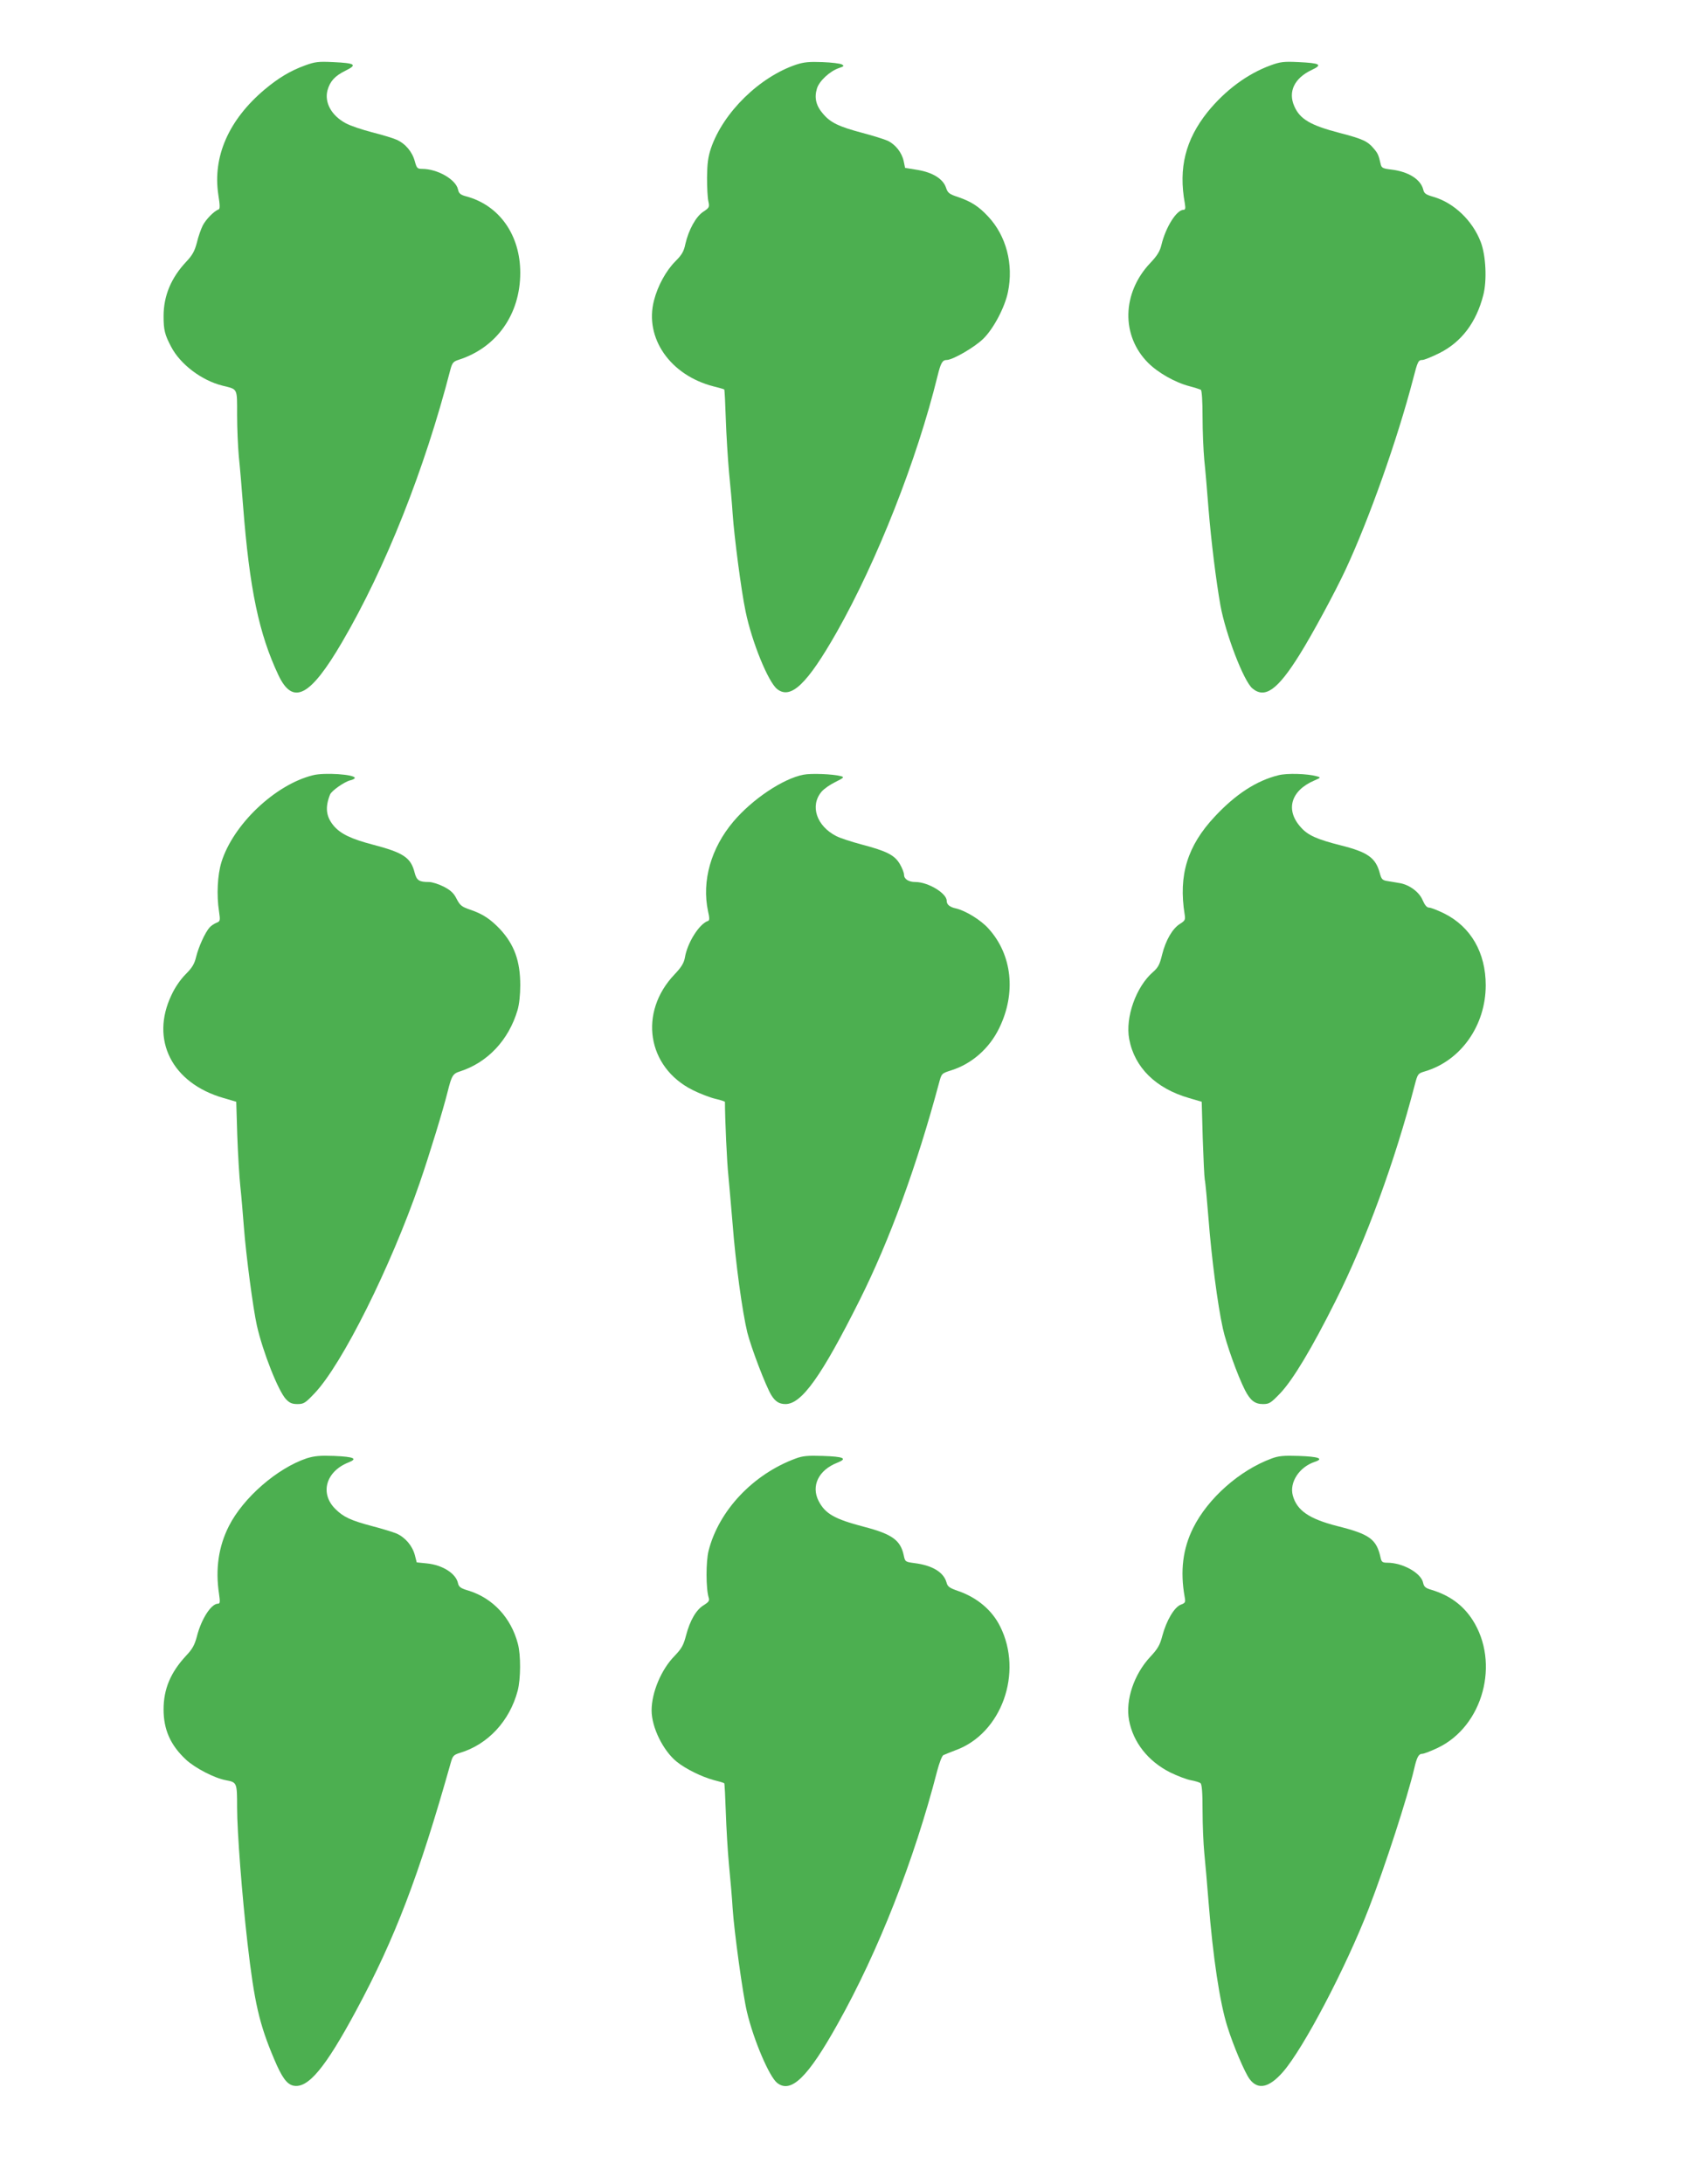
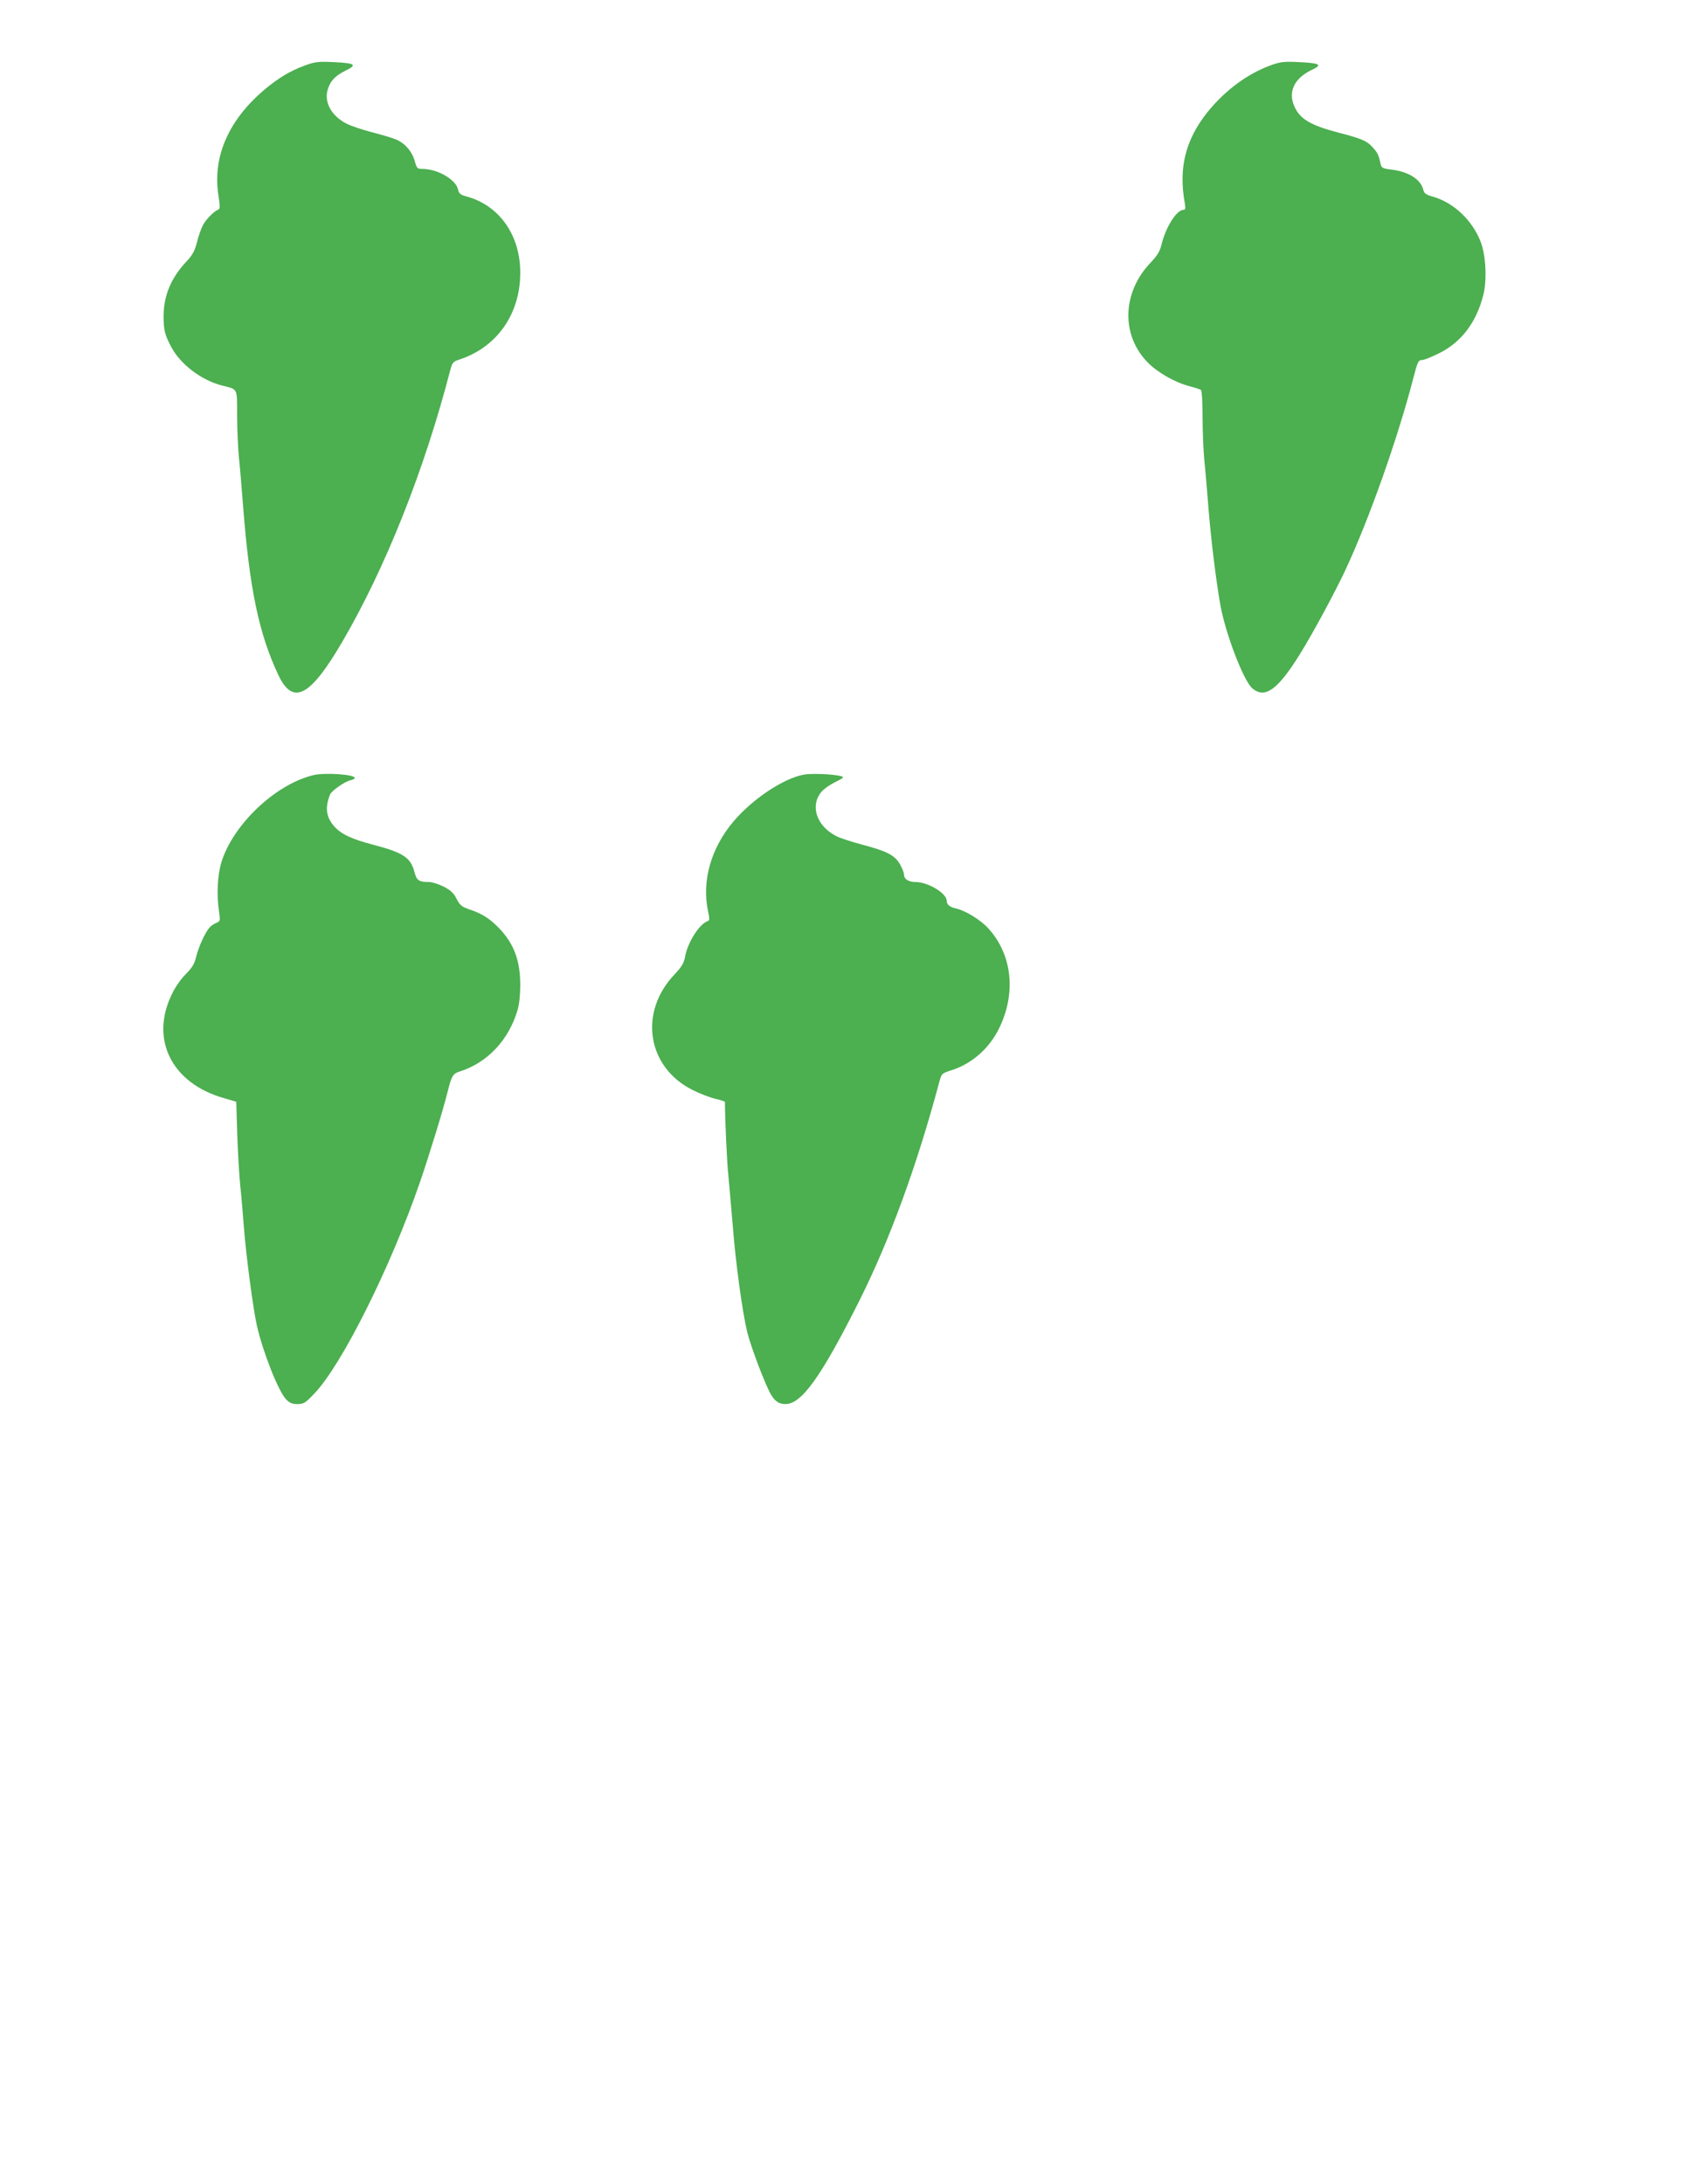
<svg xmlns="http://www.w3.org/2000/svg" version="1.0" width="989pt" height="1280pt" viewBox="0 0 989 1280" preserveAspectRatio="xMidYMid meet">
  <g transform="translate(0,1280) scale(0.1,-0.1)" fill="#4caf50" stroke="none">
    <path d="M1787 12416 c-85 -31 -155 -73 -236 -141 -211 -178 -305 -394 -271 -617 10 -63 10 -83 1 -86 -26 -9 -73 -57 -92 -93 -11 -22 -27 -67 -35 -102 -13 -49 -26 -73 -63 -112 -88 -94 -132 -199 -132 -318 0 -81 7 -109 44 -179 54 -104 180 -199 303 -229 89 -22 84 -12 84 -172 0 -78 5 -187 10 -242 6 -55 17 -185 25 -290 38 -489 93 -750 207 -992 85 -180 186 -128 374 194 253 432 483 1010 634 1595 11 41 17 49 49 59 222 71 361 266 361 510 0 222 -123 396 -317 448 -34 9 -43 17 -48 41 -13 58 -120 120 -210 120 -28 0 -32 4 -43 44 -15 56 -55 104 -107 127 -22 10 -87 29 -145 44 -58 15 -127 38 -154 53 -83 45 -125 121 -106 193 15 53 43 84 106 115 71 35 57 44 -74 50 -85 4 -105 2 -165 -20z" />
-     <path d="M4670 12422 c-217 -72 -430 -281 -502 -491 -17 -51 -22 -89 -23 -171 0 -58 3 -121 8 -141 7 -33 5 -37 -30 -60 -43 -28 -86 -106 -105 -189 -9 -44 -21 -64 -58 -101 -55 -55 -104 -144 -126 -230 -57 -220 95 -439 350 -504 32 -8 61 -16 62 -18 2 -2 6 -80 9 -173 3 -93 12 -234 19 -314 8 -80 18 -188 21 -240 9 -134 51 -457 76 -574 37 -180 133 -414 185 -455 80 -63 176 29 349 333 237 418 471 1012 591 1501 19 78 29 95 54 95 35 0 163 74 214 124 60 58 127 185 145 274 34 163 -10 330 -116 443 -55 59 -98 87 -176 114 -52 17 -61 24 -71 55 -17 51 -77 89 -166 104 l-74 12 -8 39 c-11 51 -48 98 -94 120 -20 9 -87 30 -148 46 -139 37 -187 60 -231 112 -41 47 -52 94 -36 147 13 45 76 103 129 121 30 10 32 13 18 21 -10 6 -61 12 -114 14 -76 3 -109 0 -152 -14z" />
    <path d="M7449 12417 c-137 -50 -266 -146 -370 -274 -129 -162 -171 -327 -133 -535 5 -30 3 -38 -8 -38 -40 0 -104 -101 -129 -205 -9 -38 -25 -64 -66 -107 -166 -176 -171 -426 -12 -585 58 -58 158 -115 243 -137 31 -8 61 -18 66 -21 6 -4 10 -69 10 -158 0 -84 5 -197 10 -252 6 -55 17 -184 25 -288 16 -194 44 -420 70 -567 31 -168 136 -442 187 -485 74 -62 148 -9 277 198 70 111 208 366 269 497 139 298 305 767 397 1121 26 101 30 109 54 109 10 0 55 18 99 40 130 65 217 180 258 341 22 86 15 232 -15 310 -48 126 -157 230 -277 265 -45 13 -55 20 -60 42 -15 61 -87 106 -187 118 -51 6 -58 10 -63 33 -12 52 -16 62 -41 91 -35 42 -65 56 -200 91 -169 44 -232 80 -265 156 -38 85 0 165 102 213 66 31 50 40 -78 46 -84 4 -106 2 -163 -19z" />
    <path d="M1835 8256 c-223 -55 -469 -290 -537 -510 -23 -75 -29 -193 -14 -288 8 -55 7 -58 -15 -67 -13 -5 -31 -17 -40 -27 -27 -30 -65 -115 -79 -172 -10 -42 -23 -64 -62 -103 -30 -30 -63 -78 -83 -122 -125 -262 3 -516 305 -603 l75 -22 6 -198 c4 -110 12 -244 18 -299 6 -55 15 -163 21 -240 12 -160 54 -478 76 -575 35 -155 126 -385 171 -432 21 -22 36 -28 67 -28 37 0 46 6 101 64 161 170 445 739 615 1231 58 168 140 437 164 535 24 96 31 107 73 120 161 52 285 183 337 359 10 33 16 91 16 146 0 142 -35 238 -118 328 -57 60 -102 90 -176 115 -50 17 -59 25 -79 63 -17 34 -34 50 -76 72 -30 15 -68 27 -85 27 -59 0 -73 9 -85 54 -22 89 -65 118 -245 165 -129 34 -189 63 -230 111 -45 54 -51 108 -21 183 9 22 83 74 118 83 15 3 27 10 27 14 0 21 -179 33 -245 16z" />
    <path d="M4710 8259 c-120 -23 -300 -144 -410 -274 -132 -156 -187 -349 -149 -527 9 -39 9 -53 0 -56 -52 -17 -122 -129 -136 -216 -6 -31 -20 -55 -61 -98 -211 -222 -161 -543 106 -677 44 -22 104 -45 135 -52 30 -7 55 -15 55 -18 0 -102 12 -360 20 -431 5 -52 16 -181 25 -285 17 -225 57 -515 86 -635 23 -91 108 -314 141 -368 23 -37 46 -52 83 -52 95 0 211 163 435 610 175 350 334 783 465 1272 15 56 15 56 71 74 121 38 224 128 282 248 100 205 76 429 -62 582 -44 50 -133 105 -191 119 -38 8 -55 23 -55 45 0 44 -109 110 -183 110 -40 0 -67 17 -67 42 0 12 -11 40 -25 64 -31 52 -76 75 -224 114 -60 16 -127 38 -148 49 -116 59 -156 178 -87 260 14 17 50 42 81 57 52 26 54 29 31 35 -47 12 -173 17 -218 8z" />
-     <path d="M7495 8256 c-129 -32 -251 -111 -374 -243 -160 -171 -213 -343 -176 -573 5 -31 2 -37 -27 -55 -44 -27 -84 -96 -105 -180 -14 -58 -23 -76 -54 -103 -99 -86 -163 -266 -139 -393 31 -166 156 -289 350 -345 l75 -22 6 -213 c4 -118 9 -227 12 -244 4 -16 13 -120 22 -230 17 -221 53 -503 84 -642 19 -88 87 -278 130 -362 31 -60 58 -81 105 -81 37 0 46 6 101 63 75 79 186 264 325 542 177 352 348 819 464 1266 17 65 19 67 59 79 211 62 357 269 357 505 0 191 -87 342 -242 420 -39 19 -79 35 -90 35 -13 0 -25 14 -38 44 -20 48 -79 91 -136 100 -16 3 -46 8 -66 11 -34 5 -39 10 -49 47 -24 90 -70 123 -229 163 -139 35 -193 59 -234 106 -92 101 -59 215 79 274 39 17 40 18 14 25 -53 15 -174 19 -224 6z" />
-     <path d="M1798 4252 c-173 -58 -372 -231 -456 -397 -61 -120 -80 -253 -58 -397 7 -48 6 -58 -6 -58 -40 0 -98 -90 -124 -193 -13 -49 -26 -73 -63 -112 -91 -98 -132 -195 -132 -315 0 -118 40 -209 131 -294 54 -50 168 -109 235 -121 64 -12 65 -14 65 -159 0 -143 29 -518 61 -796 40 -348 69 -474 156 -679 45 -107 74 -147 112 -156 86 -19 187 102 370 442 226 420 366 785 554 1452 11 39 17 45 52 56 165 49 293 187 340 365 18 69 19 209 1 275 -40 153 -147 267 -288 311 -48 14 -58 22 -63 44 -12 57 -91 107 -183 116 l-59 6 -11 43 c-15 55 -56 103 -107 126 -22 9 -87 29 -145 44 -124 33 -167 53 -214 100 -92 91 -56 219 75 272 59 23 36 34 -83 39 -82 3 -114 0 -160 -14z" />
-     <path d="M4665 4251 c-250 -92 -451 -305 -511 -541 -16 -64 -16 -222 1 -276 5 -17 -1 -25 -28 -42 -45 -26 -82 -90 -105 -178 -15 -58 -26 -77 -67 -120 -78 -79 -135 -214 -135 -320 0 -99 68 -237 148 -301 52 -42 146 -88 216 -107 32 -8 60 -16 62 -19 2 -2 6 -78 9 -168 3 -90 11 -231 19 -314 8 -82 18 -195 21 -250 9 -138 60 -508 84 -608 39 -165 131 -380 177 -416 81 -64 180 32 355 346 238 424 449 962 583 1482 12 46 28 88 36 93 8 4 41 17 72 29 269 97 398 454 261 726 -47 95 -135 169 -245 207 -52 18 -63 26 -69 50 -17 61 -84 101 -190 114 -52 7 -53 8 -61 46 -19 88 -68 124 -234 167 -172 45 -226 76 -265 151 -45 89 0 181 109 224 63 25 40 36 -85 40 -87 3 -118 0 -158 -15z" />
-     <path d="M7455 4251 c-188 -69 -374 -234 -460 -407 -61 -122 -77 -253 -50 -404 6 -32 4 -36 -23 -46 -38 -15 -84 -93 -108 -183 -14 -54 -27 -76 -71 -123 -95 -102 -146 -253 -124 -371 24 -130 112 -241 241 -306 43 -21 98 -42 122 -46 23 -4 49 -12 56 -17 8 -8 12 -53 12 -162 0 -83 5 -194 10 -246 5 -52 17 -182 25 -287 26 -326 66 -593 111 -734 35 -112 102 -269 130 -306 49 -65 114 -51 196 43 120 138 368 610 503 959 96 248 226 650 265 815 16 71 27 90 48 90 10 0 51 16 91 35 266 127 366 499 203 751 -56 86 -134 143 -240 175 -35 10 -44 18 -49 41 -11 57 -119 118 -210 118 -27 0 -34 4 -39 28 -24 110 -63 139 -255 187 -164 42 -236 91 -260 179 -21 77 38 167 128 197 57 19 24 31 -94 35 -87 3 -118 0 -158 -15z" />
  </g>
</svg>